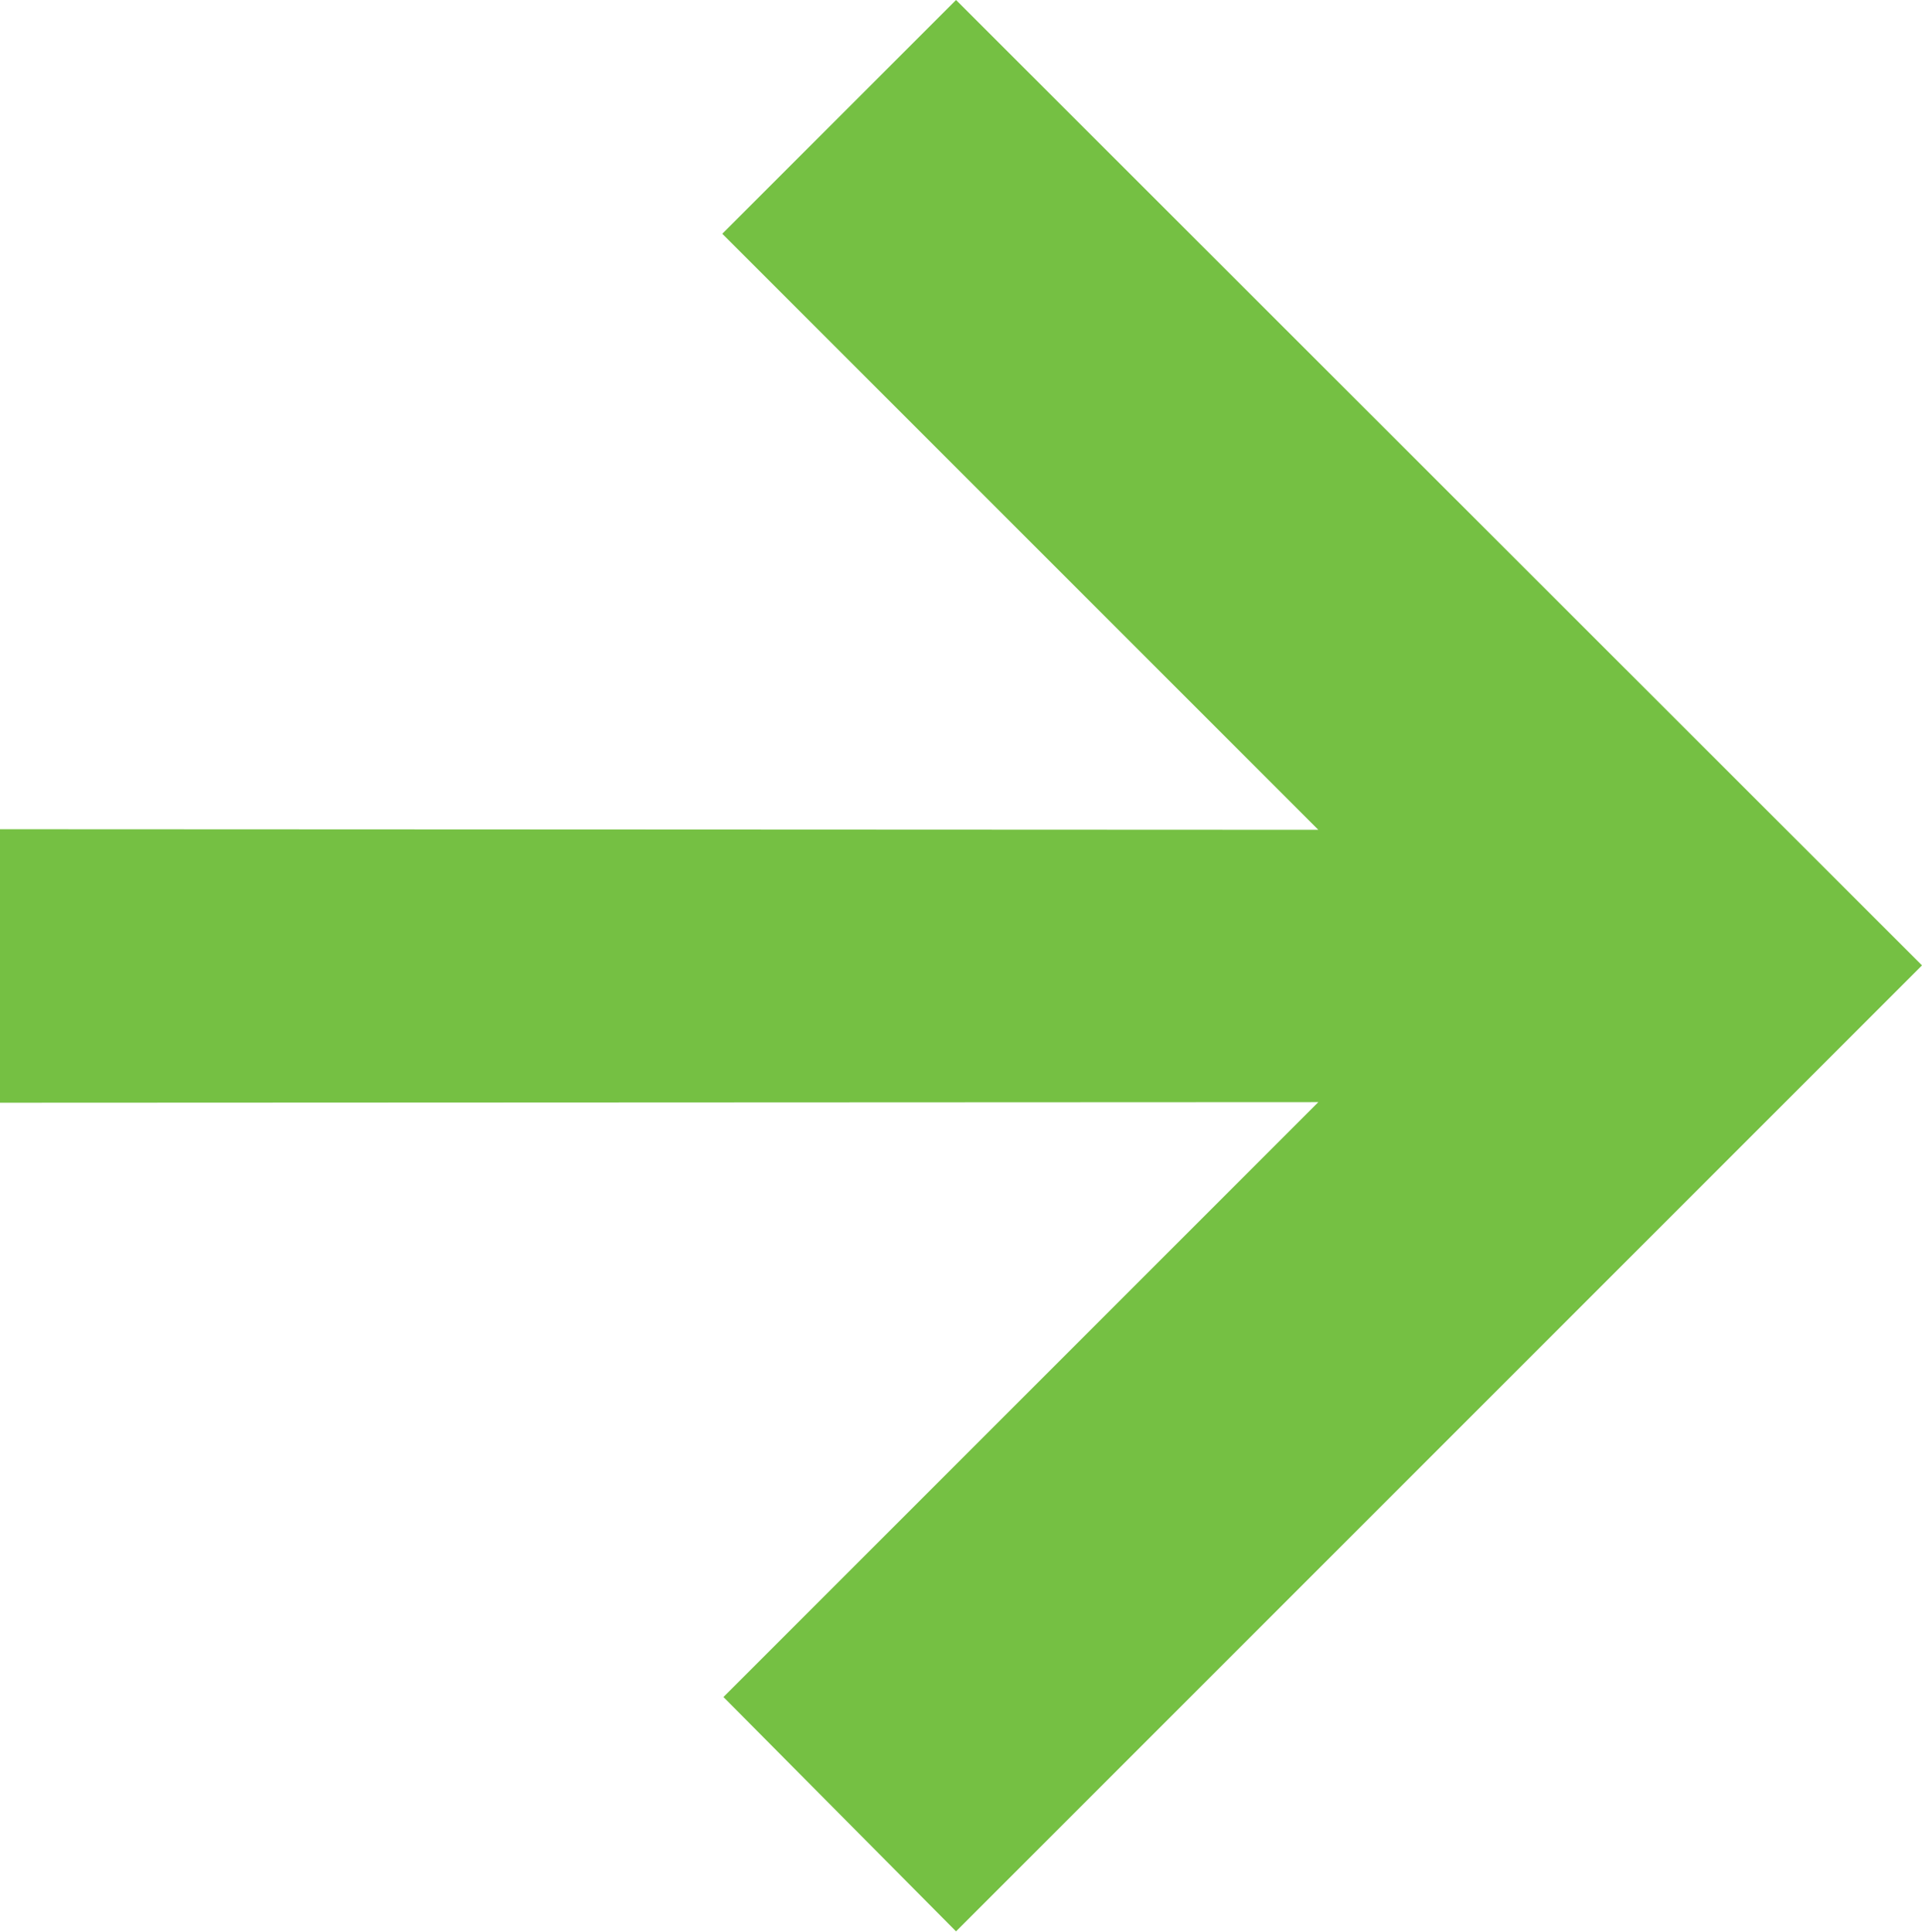
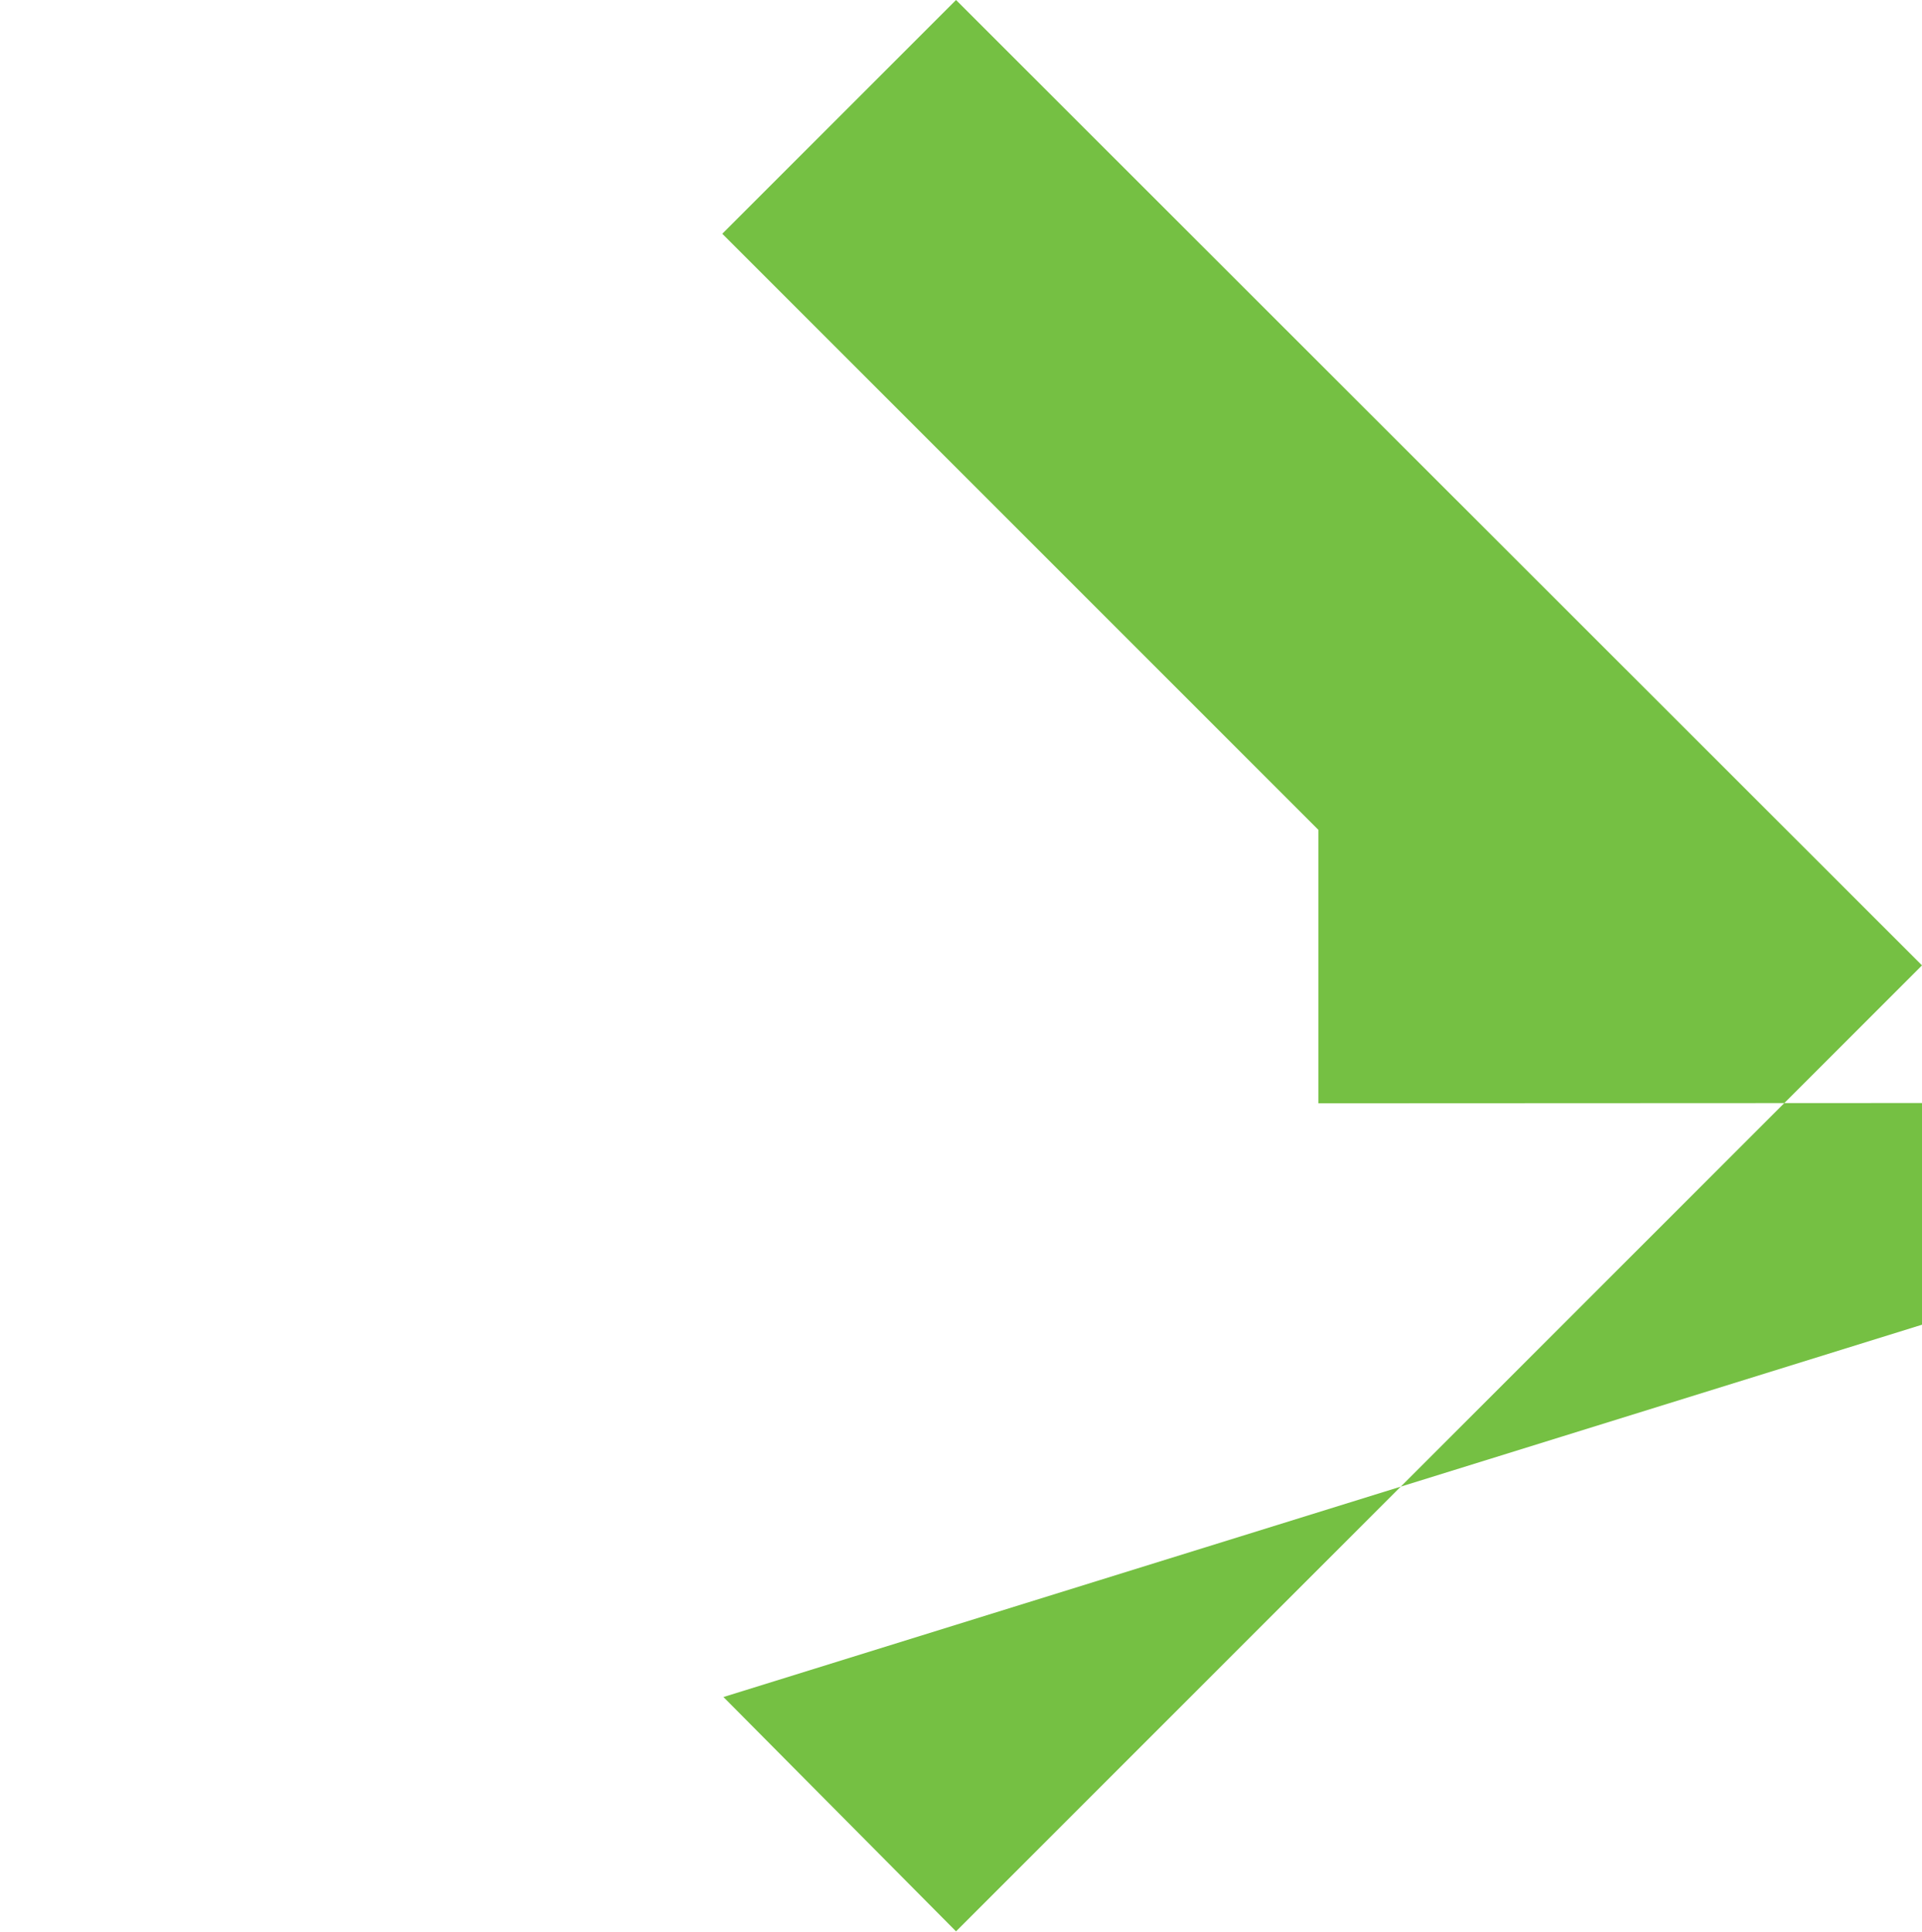
<svg xmlns="http://www.w3.org/2000/svg" version="1.1" id="Layer_1" x="0px" y="0px" viewBox="0 0 32.89 33.06" style="enable-background:new 0 0 32.89 33.06;" xml:space="preserve">
  <style type="text/css">
	.st0{fill:#75C043;}
	.st1{fill:#909A89;}
</style>
-   <path id="Path_118" class="st0" d="M16.36,0l-4,4l10.2,10.2L0,14.19v4.68l22.56-0.01L12.38,29.04l3.98,4.01l16.53-16.53L16.36,0z" />
+   <path id="Path_118" class="st0" d="M16.36,0l-4,4l10.2,10.2v4.68l22.56-0.01L12.38,29.04l3.98,4.01l16.53-16.53L16.36,0z" />
</svg>